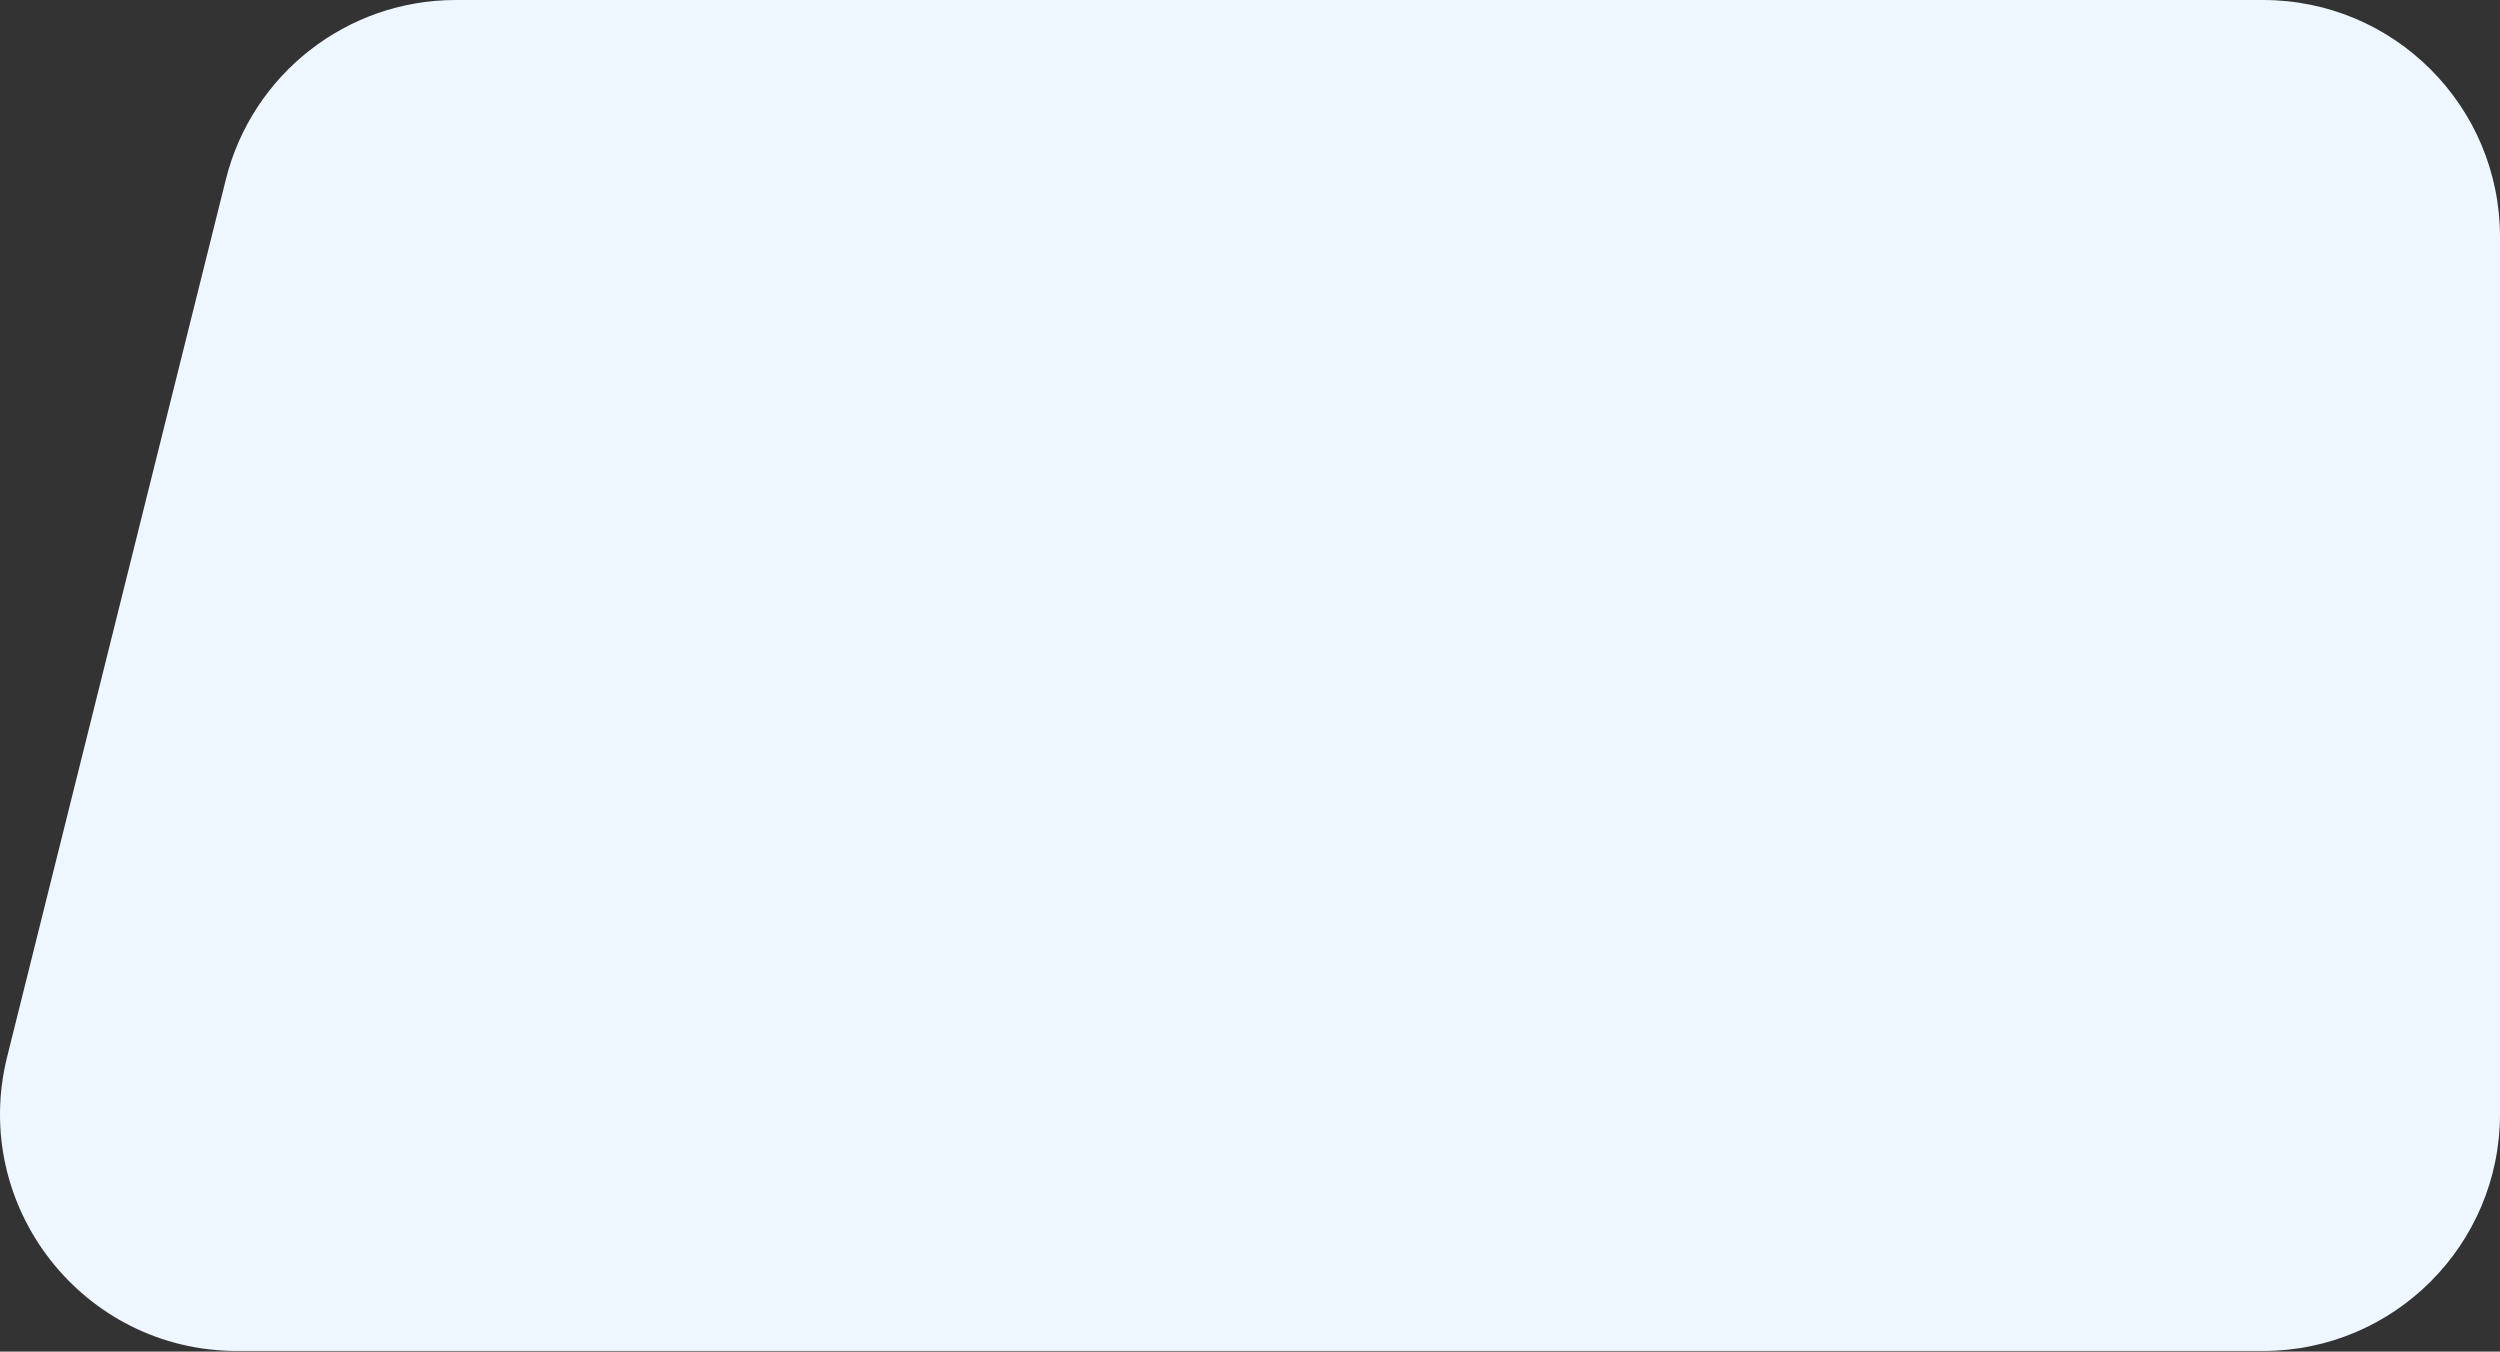
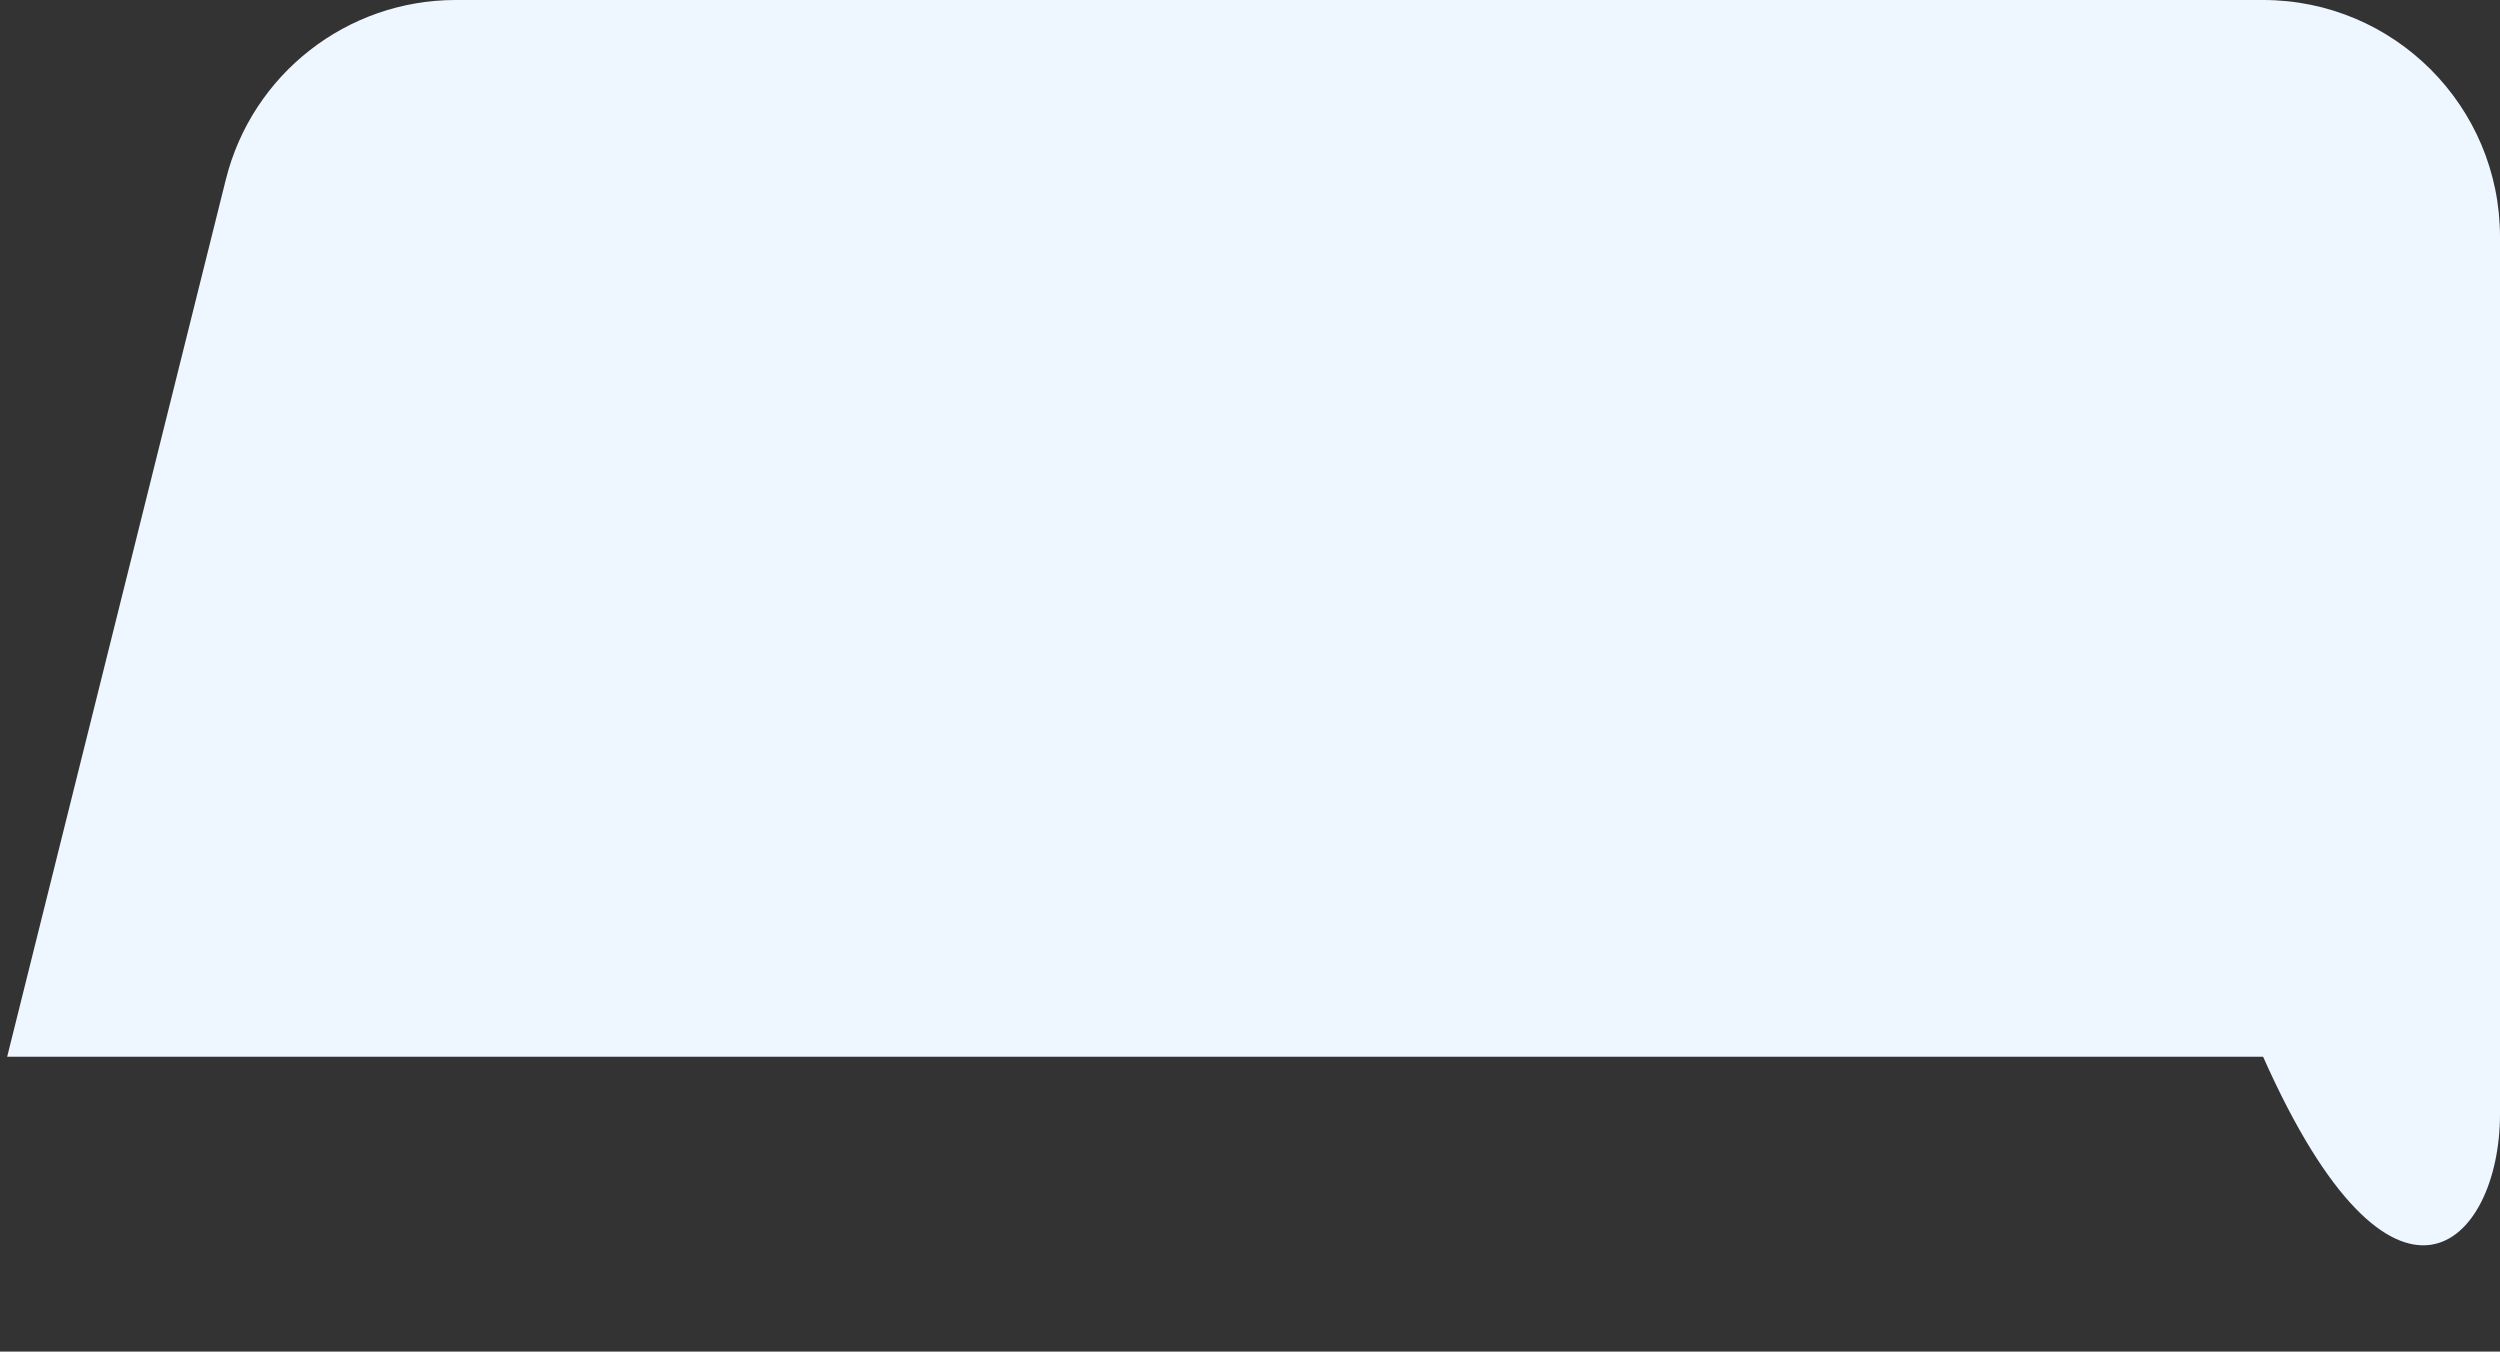
<svg xmlns="http://www.w3.org/2000/svg" width="1267" height="685" viewBox="0 0 1267 685" fill="none">
  <rect x="0" y="0" width="1267" height="685" fill="#333333" stroke="none" />
-   <path d="M1267 564.608V120.061C1267 53.753 1213.25 0 1146.94 0H230.937C175.815 0 127.774 37.535 114.441 91.021L3.624 535.568C-15.261 611.324 42.045 684.669 120.12 684.669H1146.94C1213.25 684.669 1267 630.916 1267 564.608Z" fill="#EEF6FF" />
+   <path d="M1267 564.608V120.061C1267 53.753 1213.25 0 1146.94 0H230.937C175.815 0 127.774 37.535 114.441 91.021L3.624 535.568H1146.94C1213.25 684.669 1267 630.916 1267 564.608Z" fill="#EEF6FF" />
</svg>